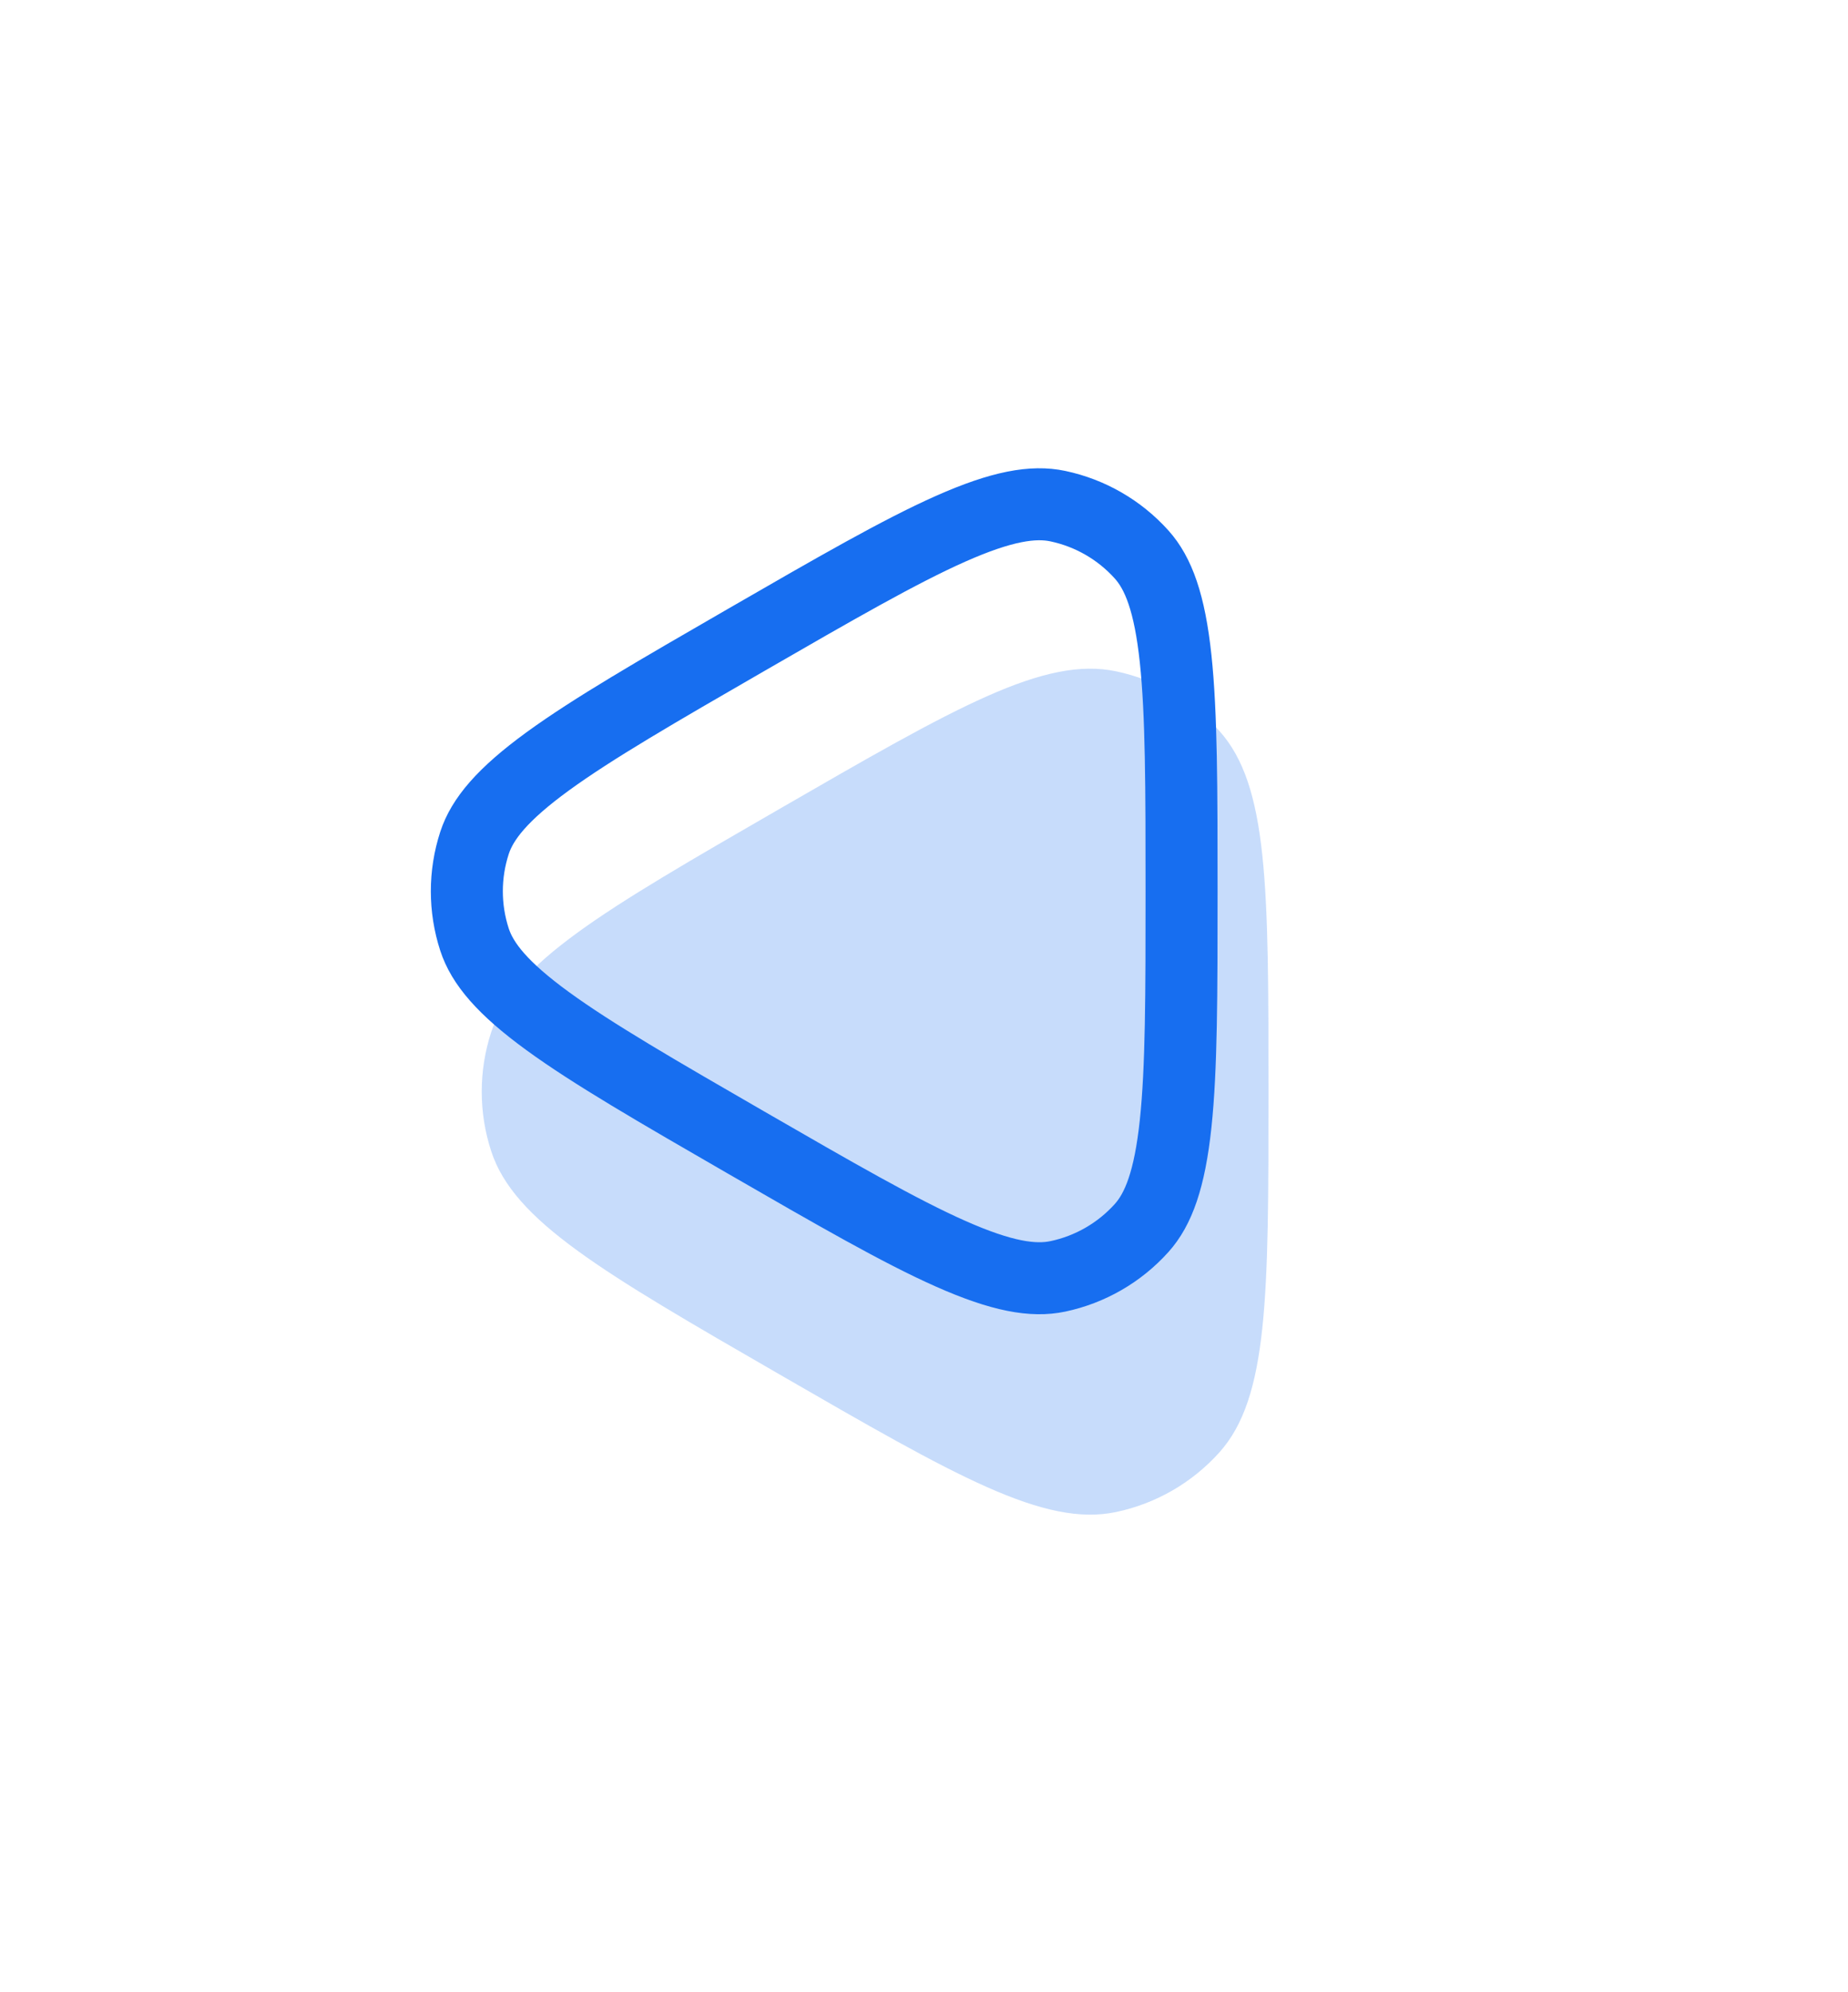
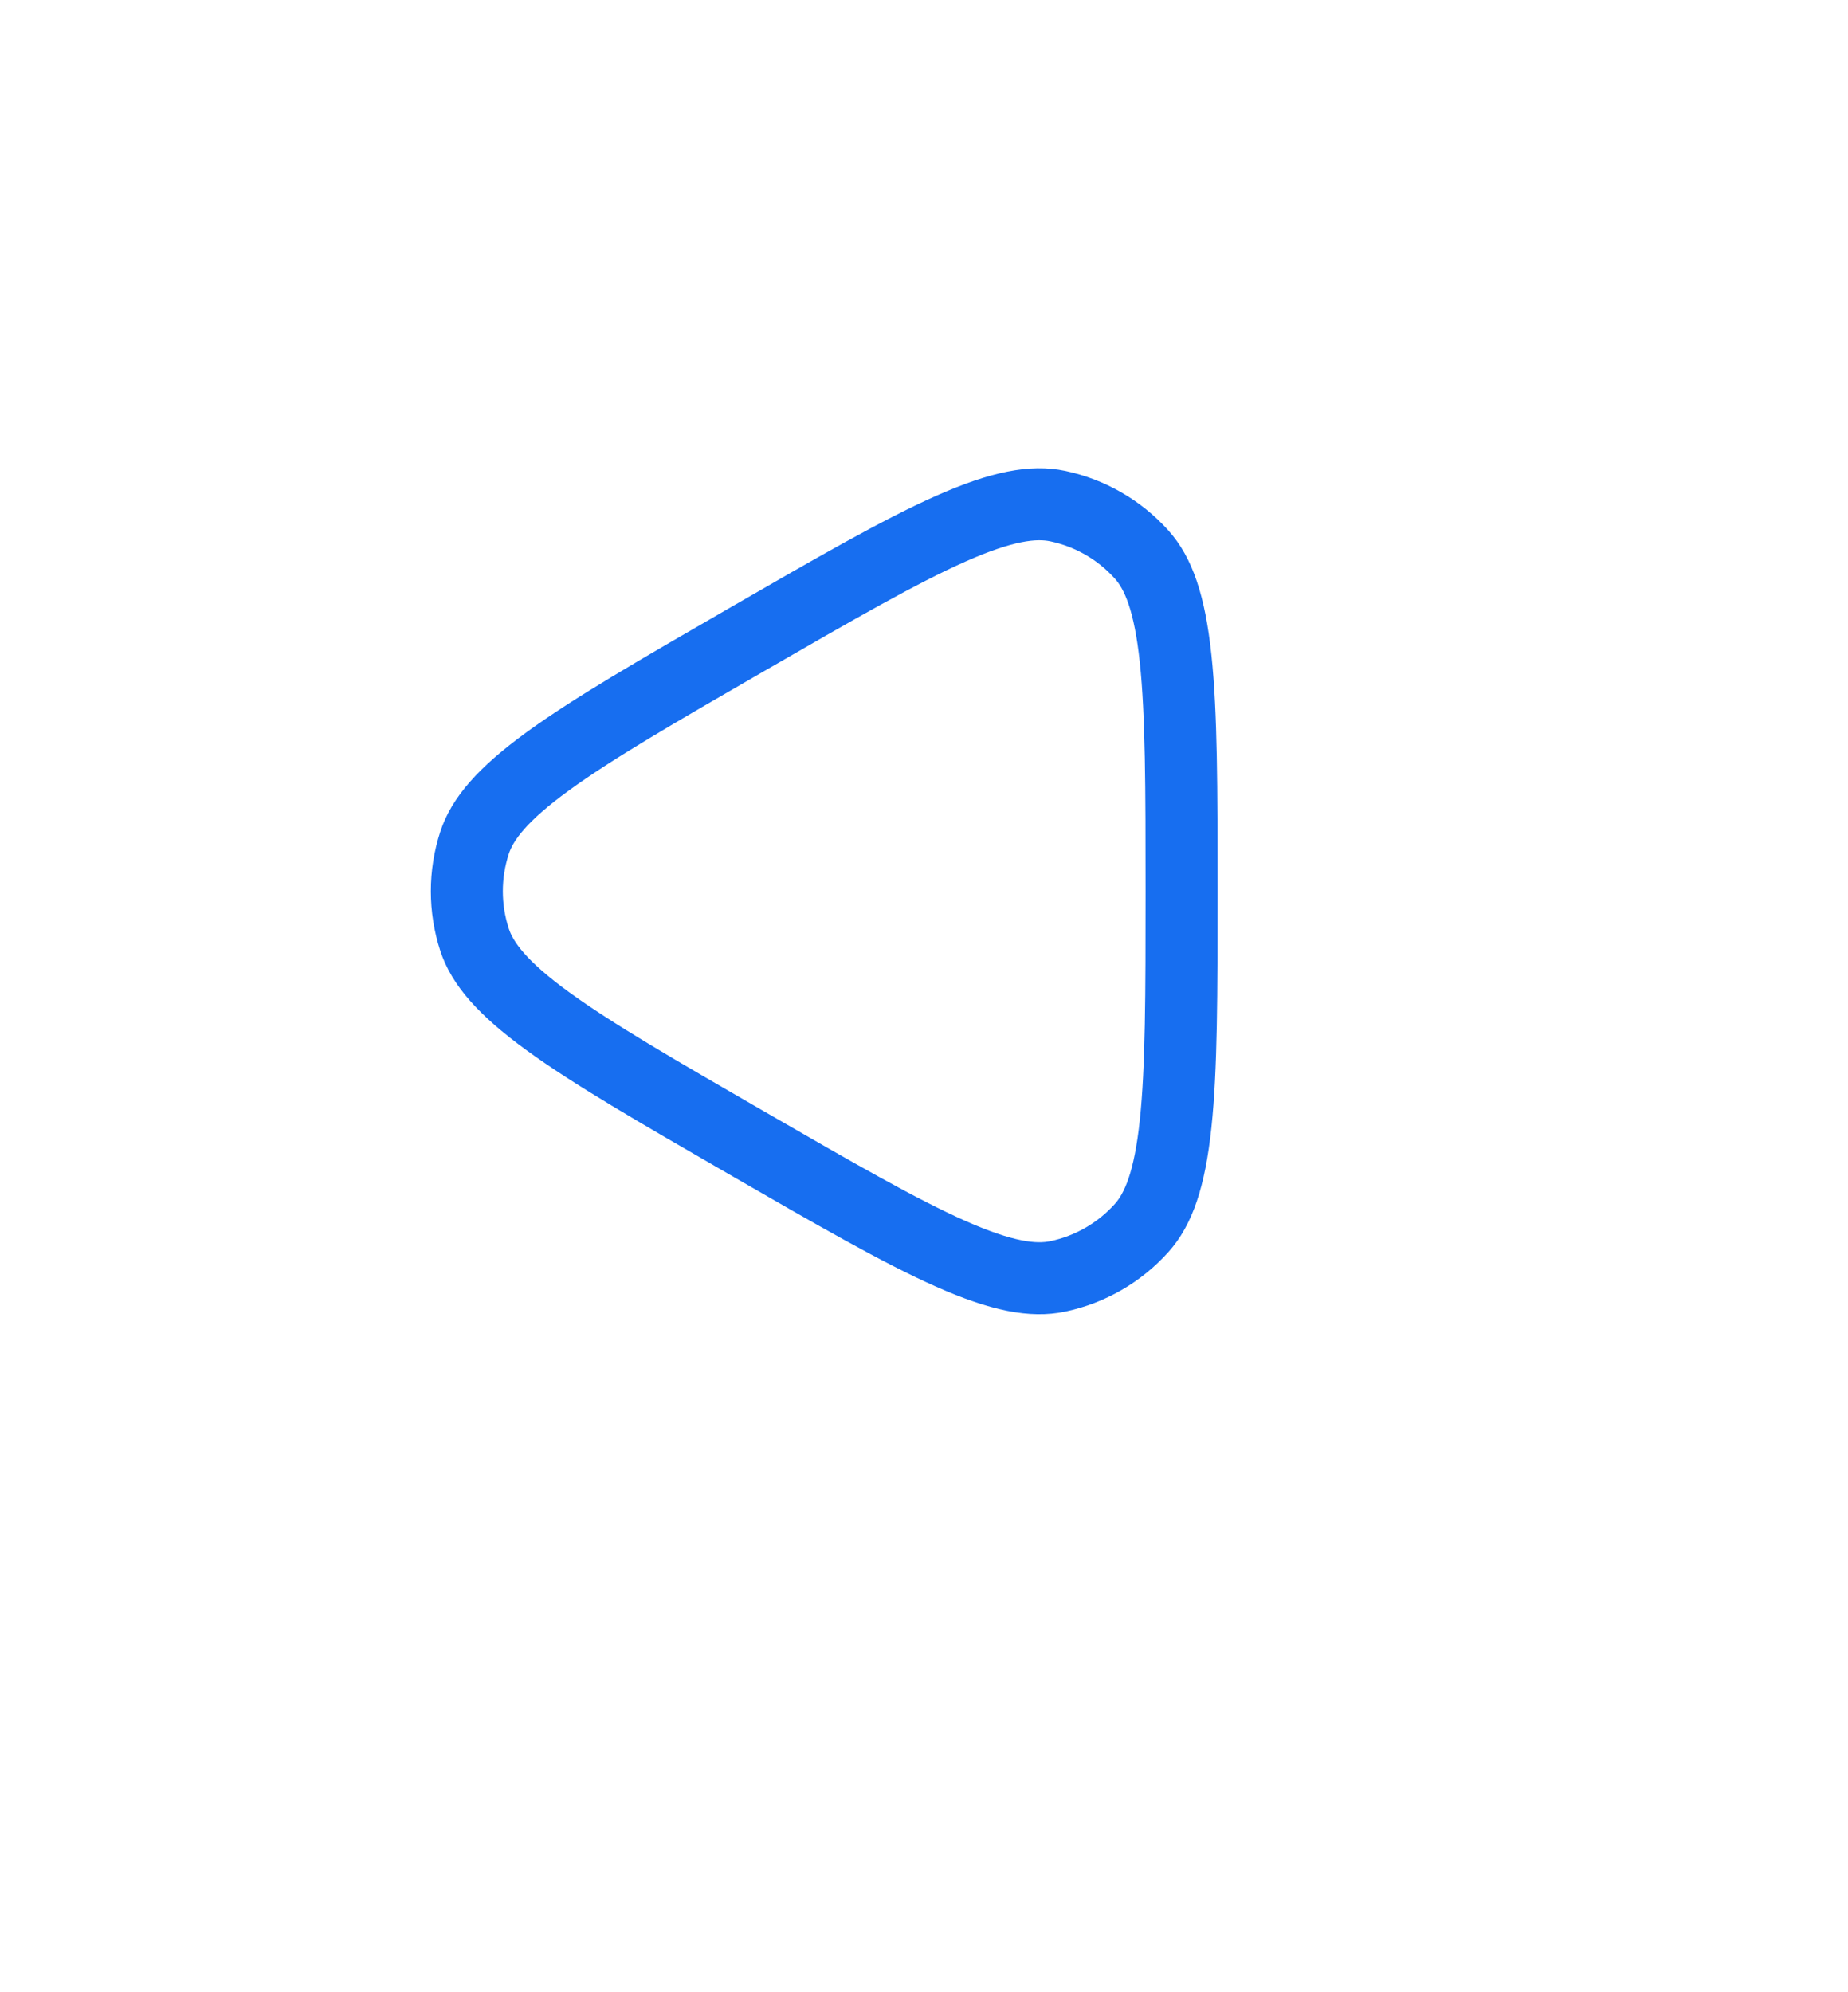
<svg xmlns="http://www.w3.org/2000/svg" width="77" height="83" viewBox="0 0 77 83" fill="none">
-   <path opacity="0.24" d="M32.463 33.717C39.827 29.465 43.509 27.339 46.51 27.975C48.167 28.325 49.67 29.193 50.803 30.453C52.853 32.734 52.853 36.986 52.853 45.489C52.853 53.993 52.853 58.245 50.803 60.526C49.67 61.786 48.167 62.654 46.51 63.004C43.509 63.64 39.827 61.514 32.463 57.262C25.098 53.01 21.416 50.884 20.466 47.968C19.941 46.357 19.941 44.622 20.466 43.011C21.416 40.095 25.098 37.969 32.463 33.717Z" fill="#176EF0" />
  <path d="M31.091 26.665C34.804 24.522 37.484 22.977 39.61 22.033C41.741 21.087 43.05 20.873 44.078 21.091C45.425 21.376 46.646 22.081 47.566 23.105C48.269 23.886 48.737 25.127 48.984 27.445C49.23 29.758 49.232 32.852 49.232 37.138C49.232 41.425 49.23 44.519 48.984 46.831C48.737 49.15 48.269 50.39 47.566 51.172C46.646 52.196 45.425 52.901 44.078 53.186C43.05 53.403 41.741 53.189 39.61 52.243C37.484 51.3 34.804 49.755 31.091 47.612C27.379 45.468 24.701 43.92 22.821 42.55C20.936 41.178 20.097 40.151 19.771 39.152C19.345 37.843 19.345 36.433 19.771 35.124C20.097 34.125 20.936 33.099 22.821 31.726C24.701 30.357 27.379 28.808 31.091 26.665Z" stroke="#176EF0" stroke-width="3" />
</svg>